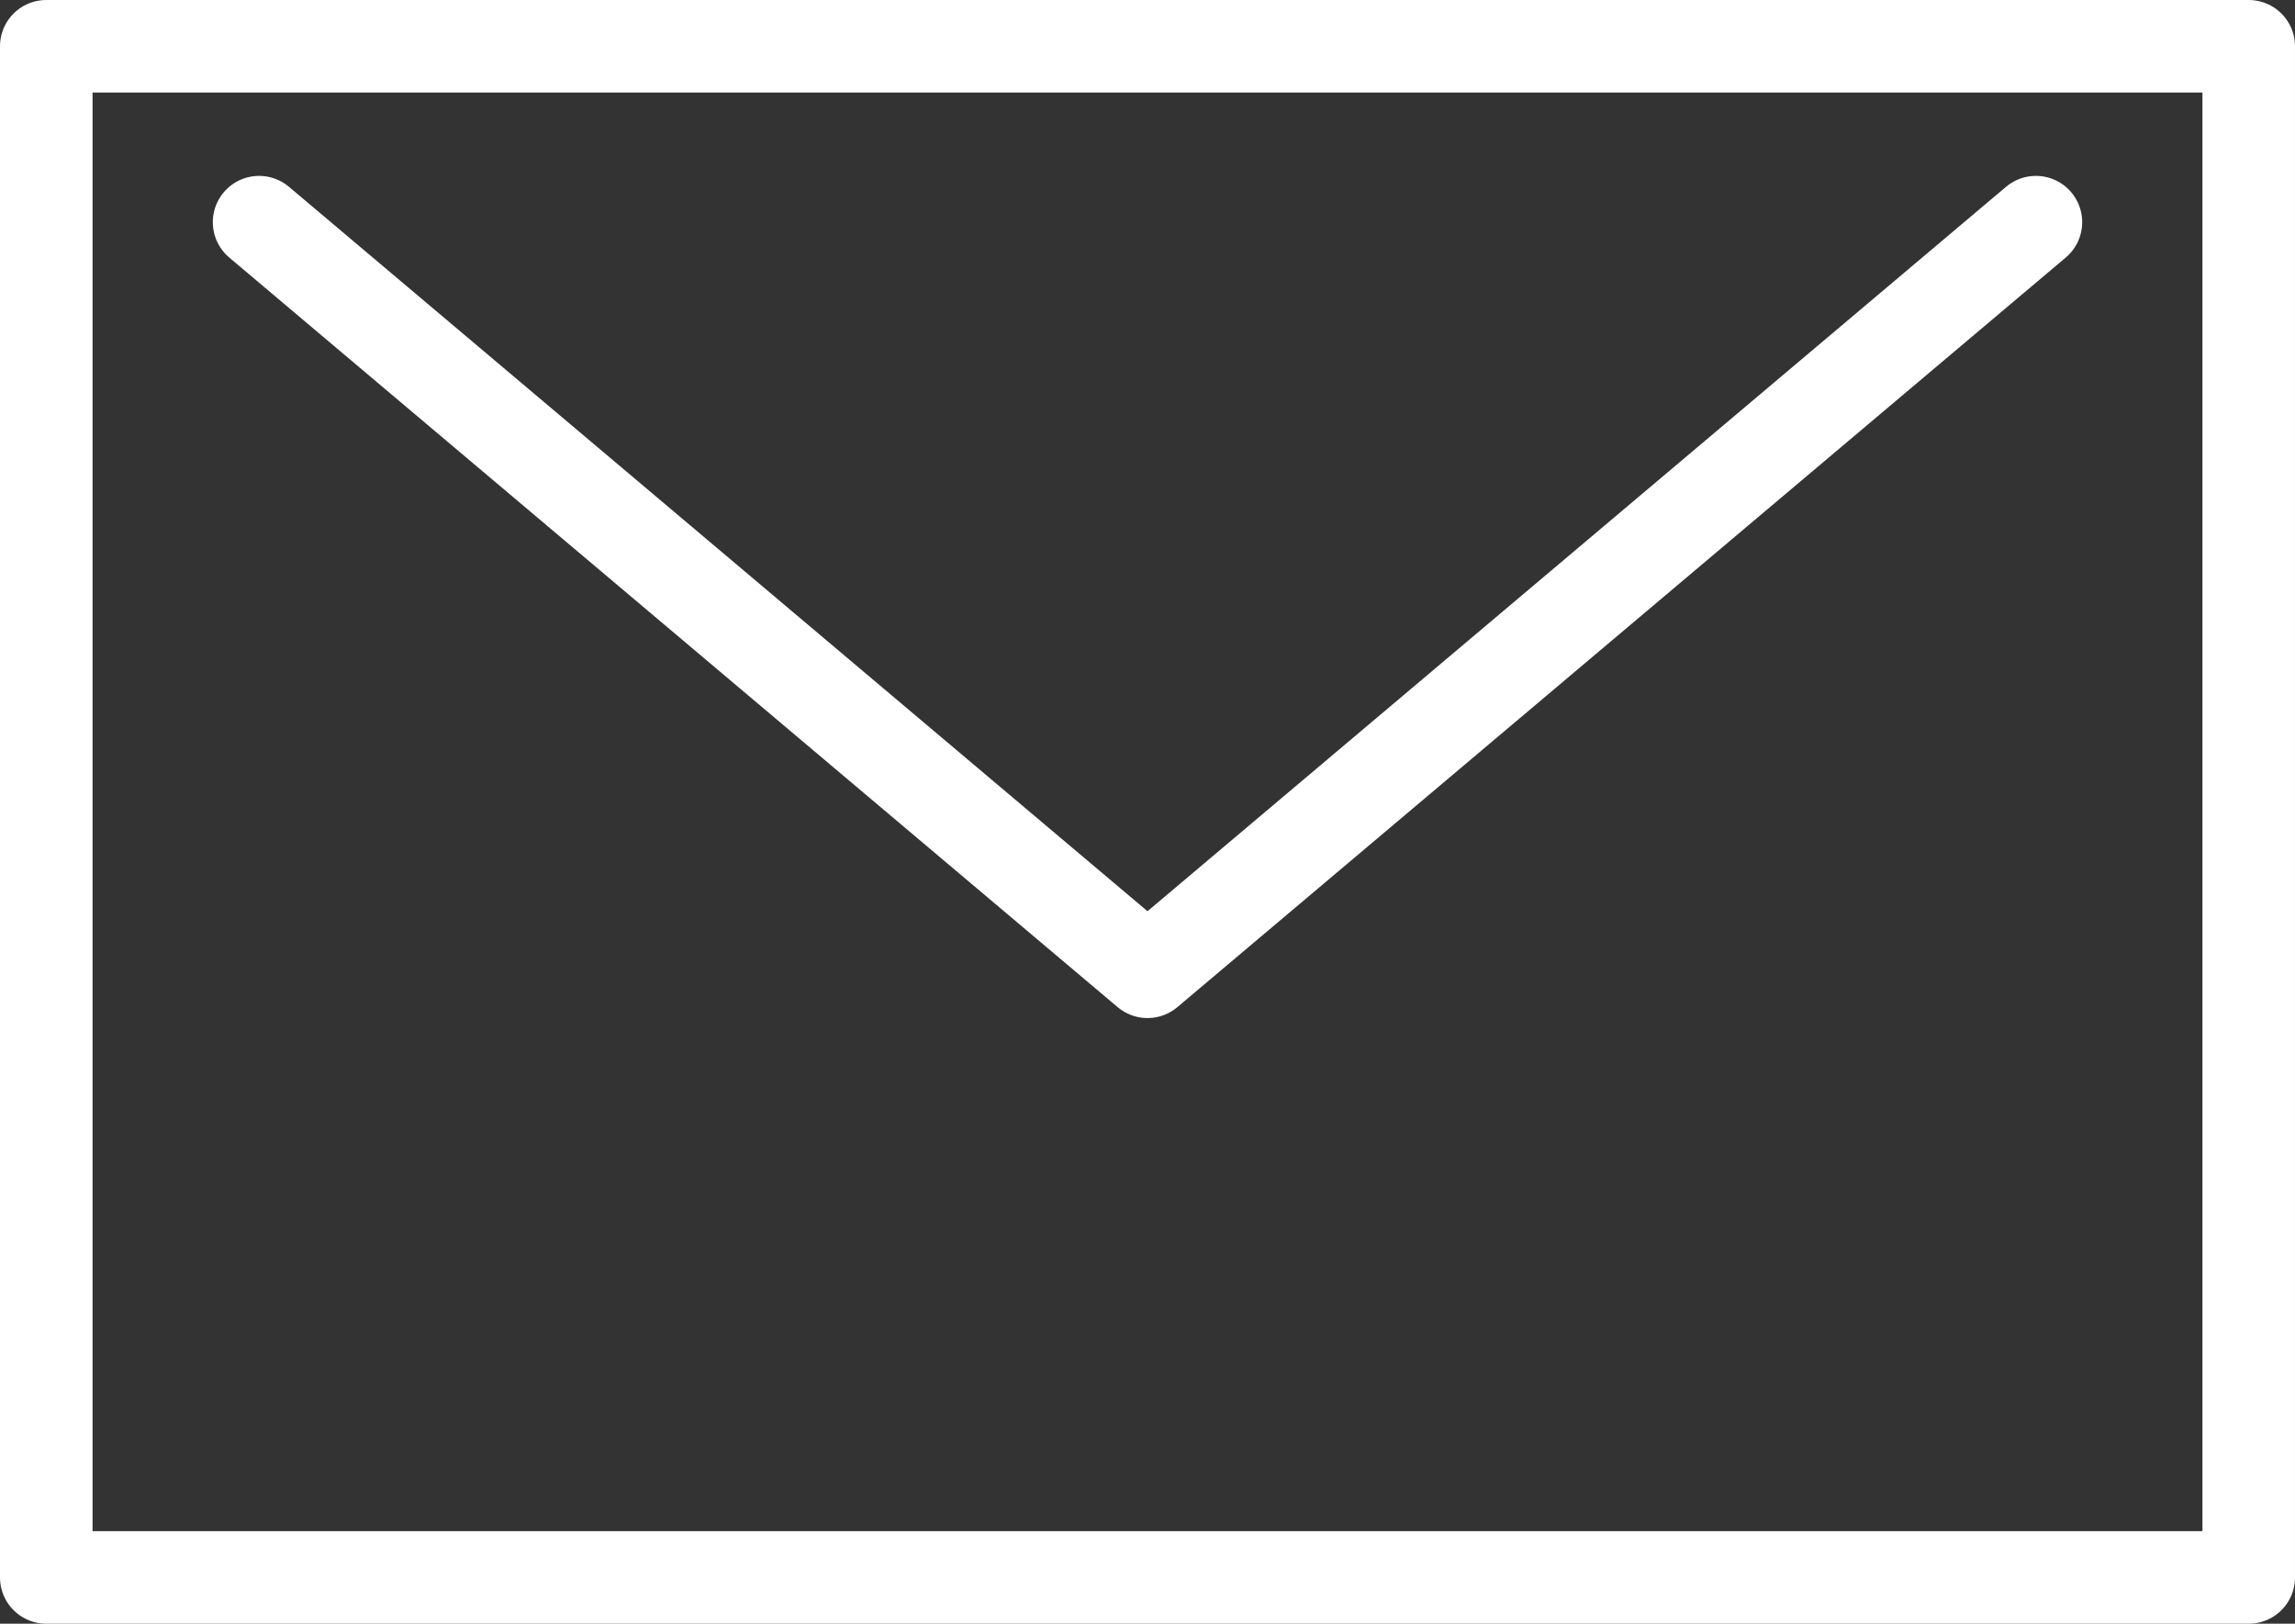
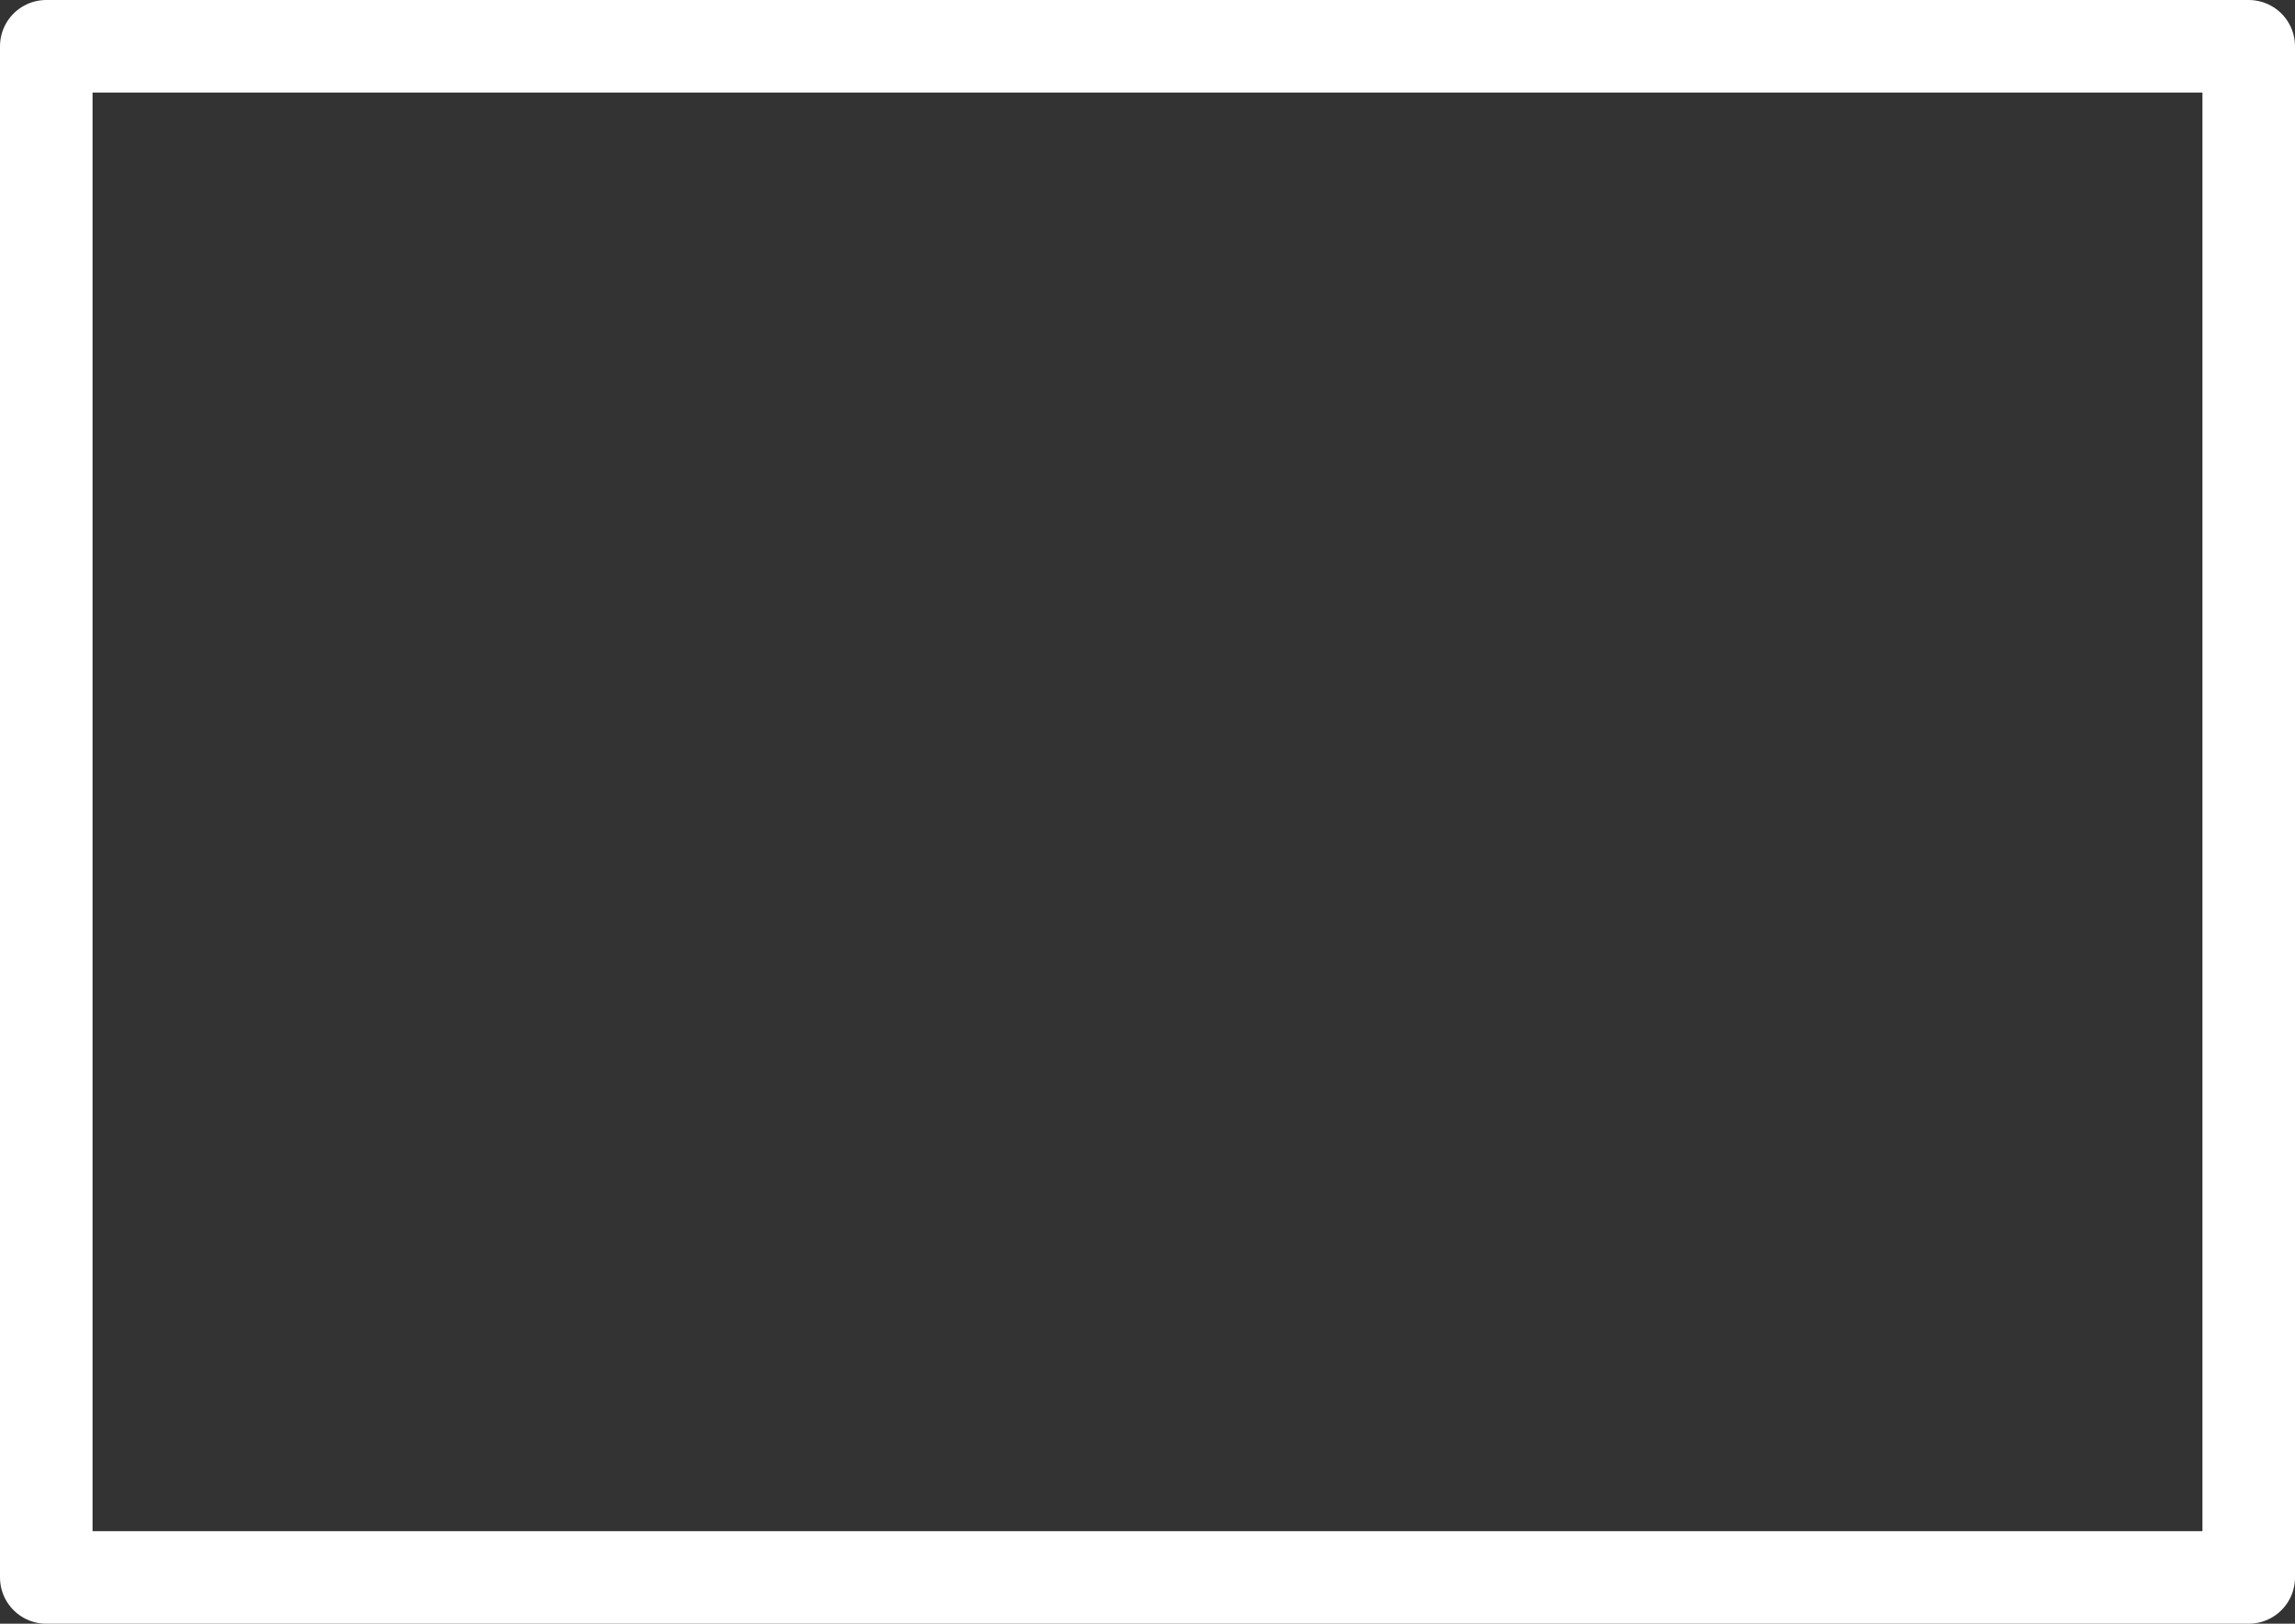
<svg xmlns="http://www.w3.org/2000/svg" width="21.622" height="15.297" viewBox="0 0 21.622 15.297">
  <rect x="0" y="0" width="21.622" height="15.297" fill="#333333" stroke="none" />
  <g id="アートワーク_1" data-name="アートワーク 1" transform="translate(10.811 7.648)">
    <g id="グループ_942" data-name="グループ 942" transform="translate(-10.375 -7.212)">
      <rect id="長方形_574" data-name="長方形 574" width="20.75" height="14.425" fill="none" stroke="#fff" stroke-linecap="round" stroke-linejoin="round" stroke-width="0.872" />
-       <path id="パス_432" data-name="パス 432" d="M14.1,13.3l8.37,7.062L30.84,13.3" transform="translate(-12.095 -11.643)" fill="none" stroke="#fff" stroke-linecap="round" stroke-linejoin="round" stroke-width="0.872" />
    </g>
  </g>
</svg>